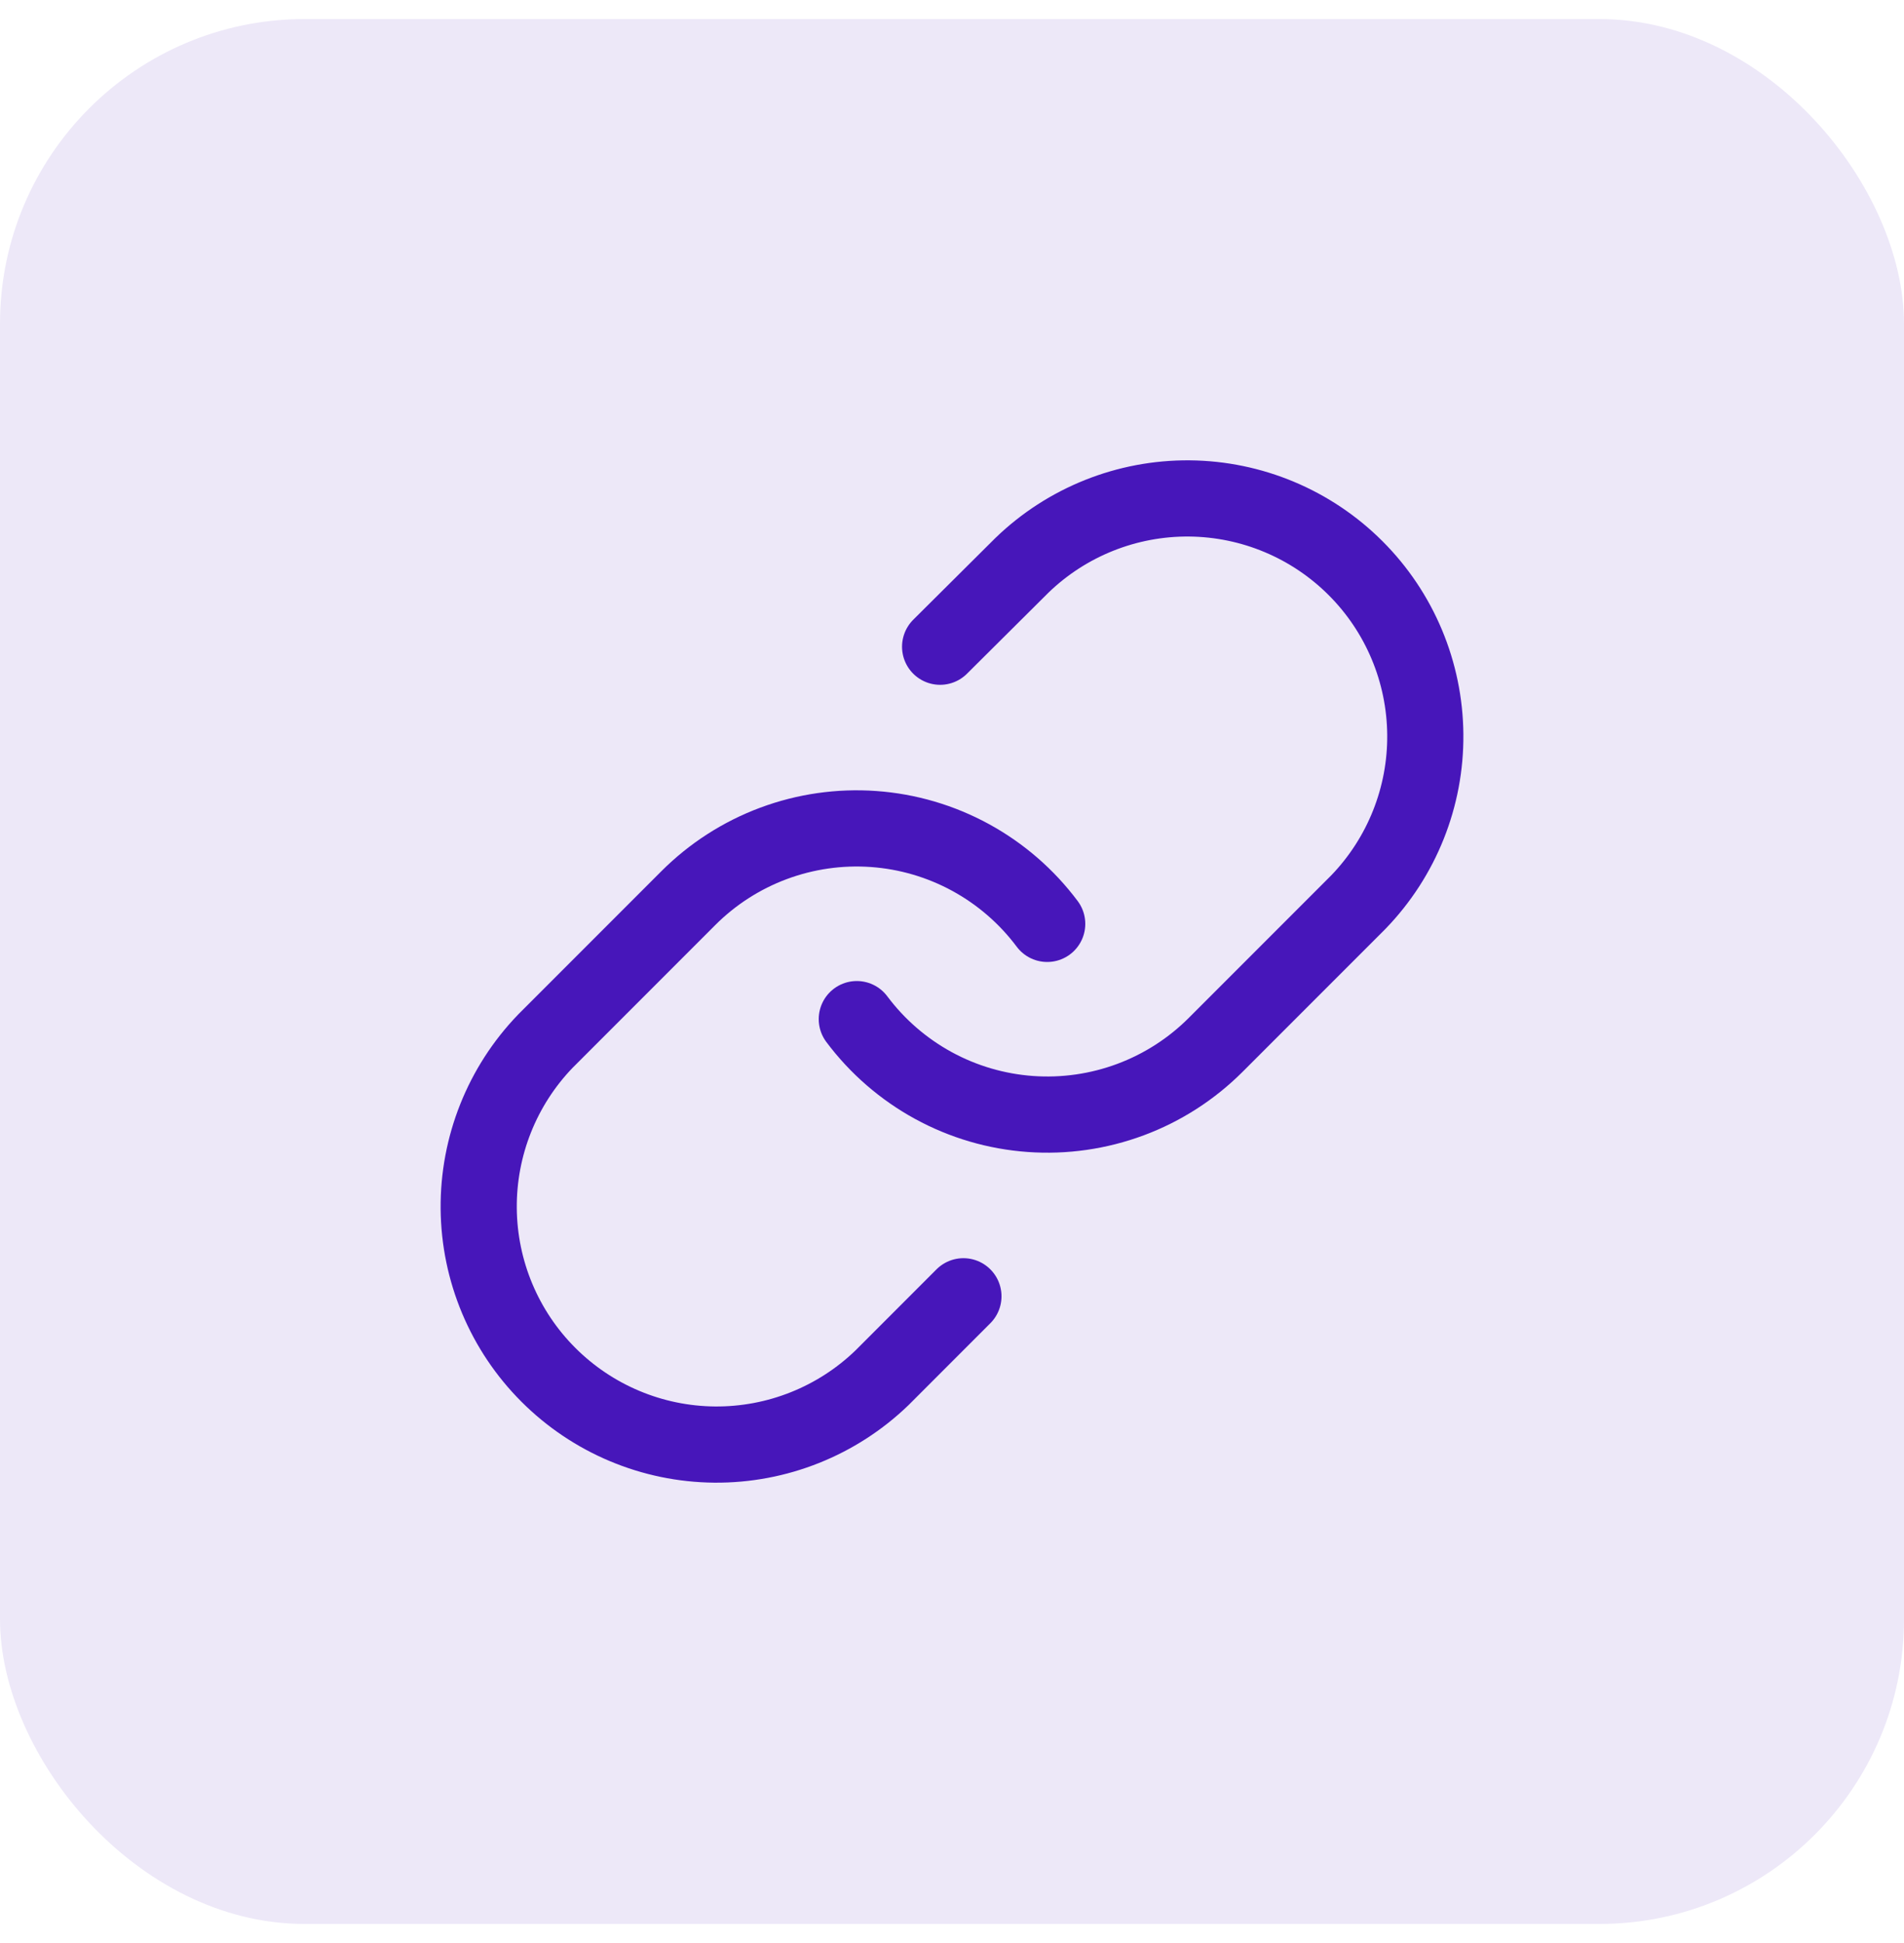
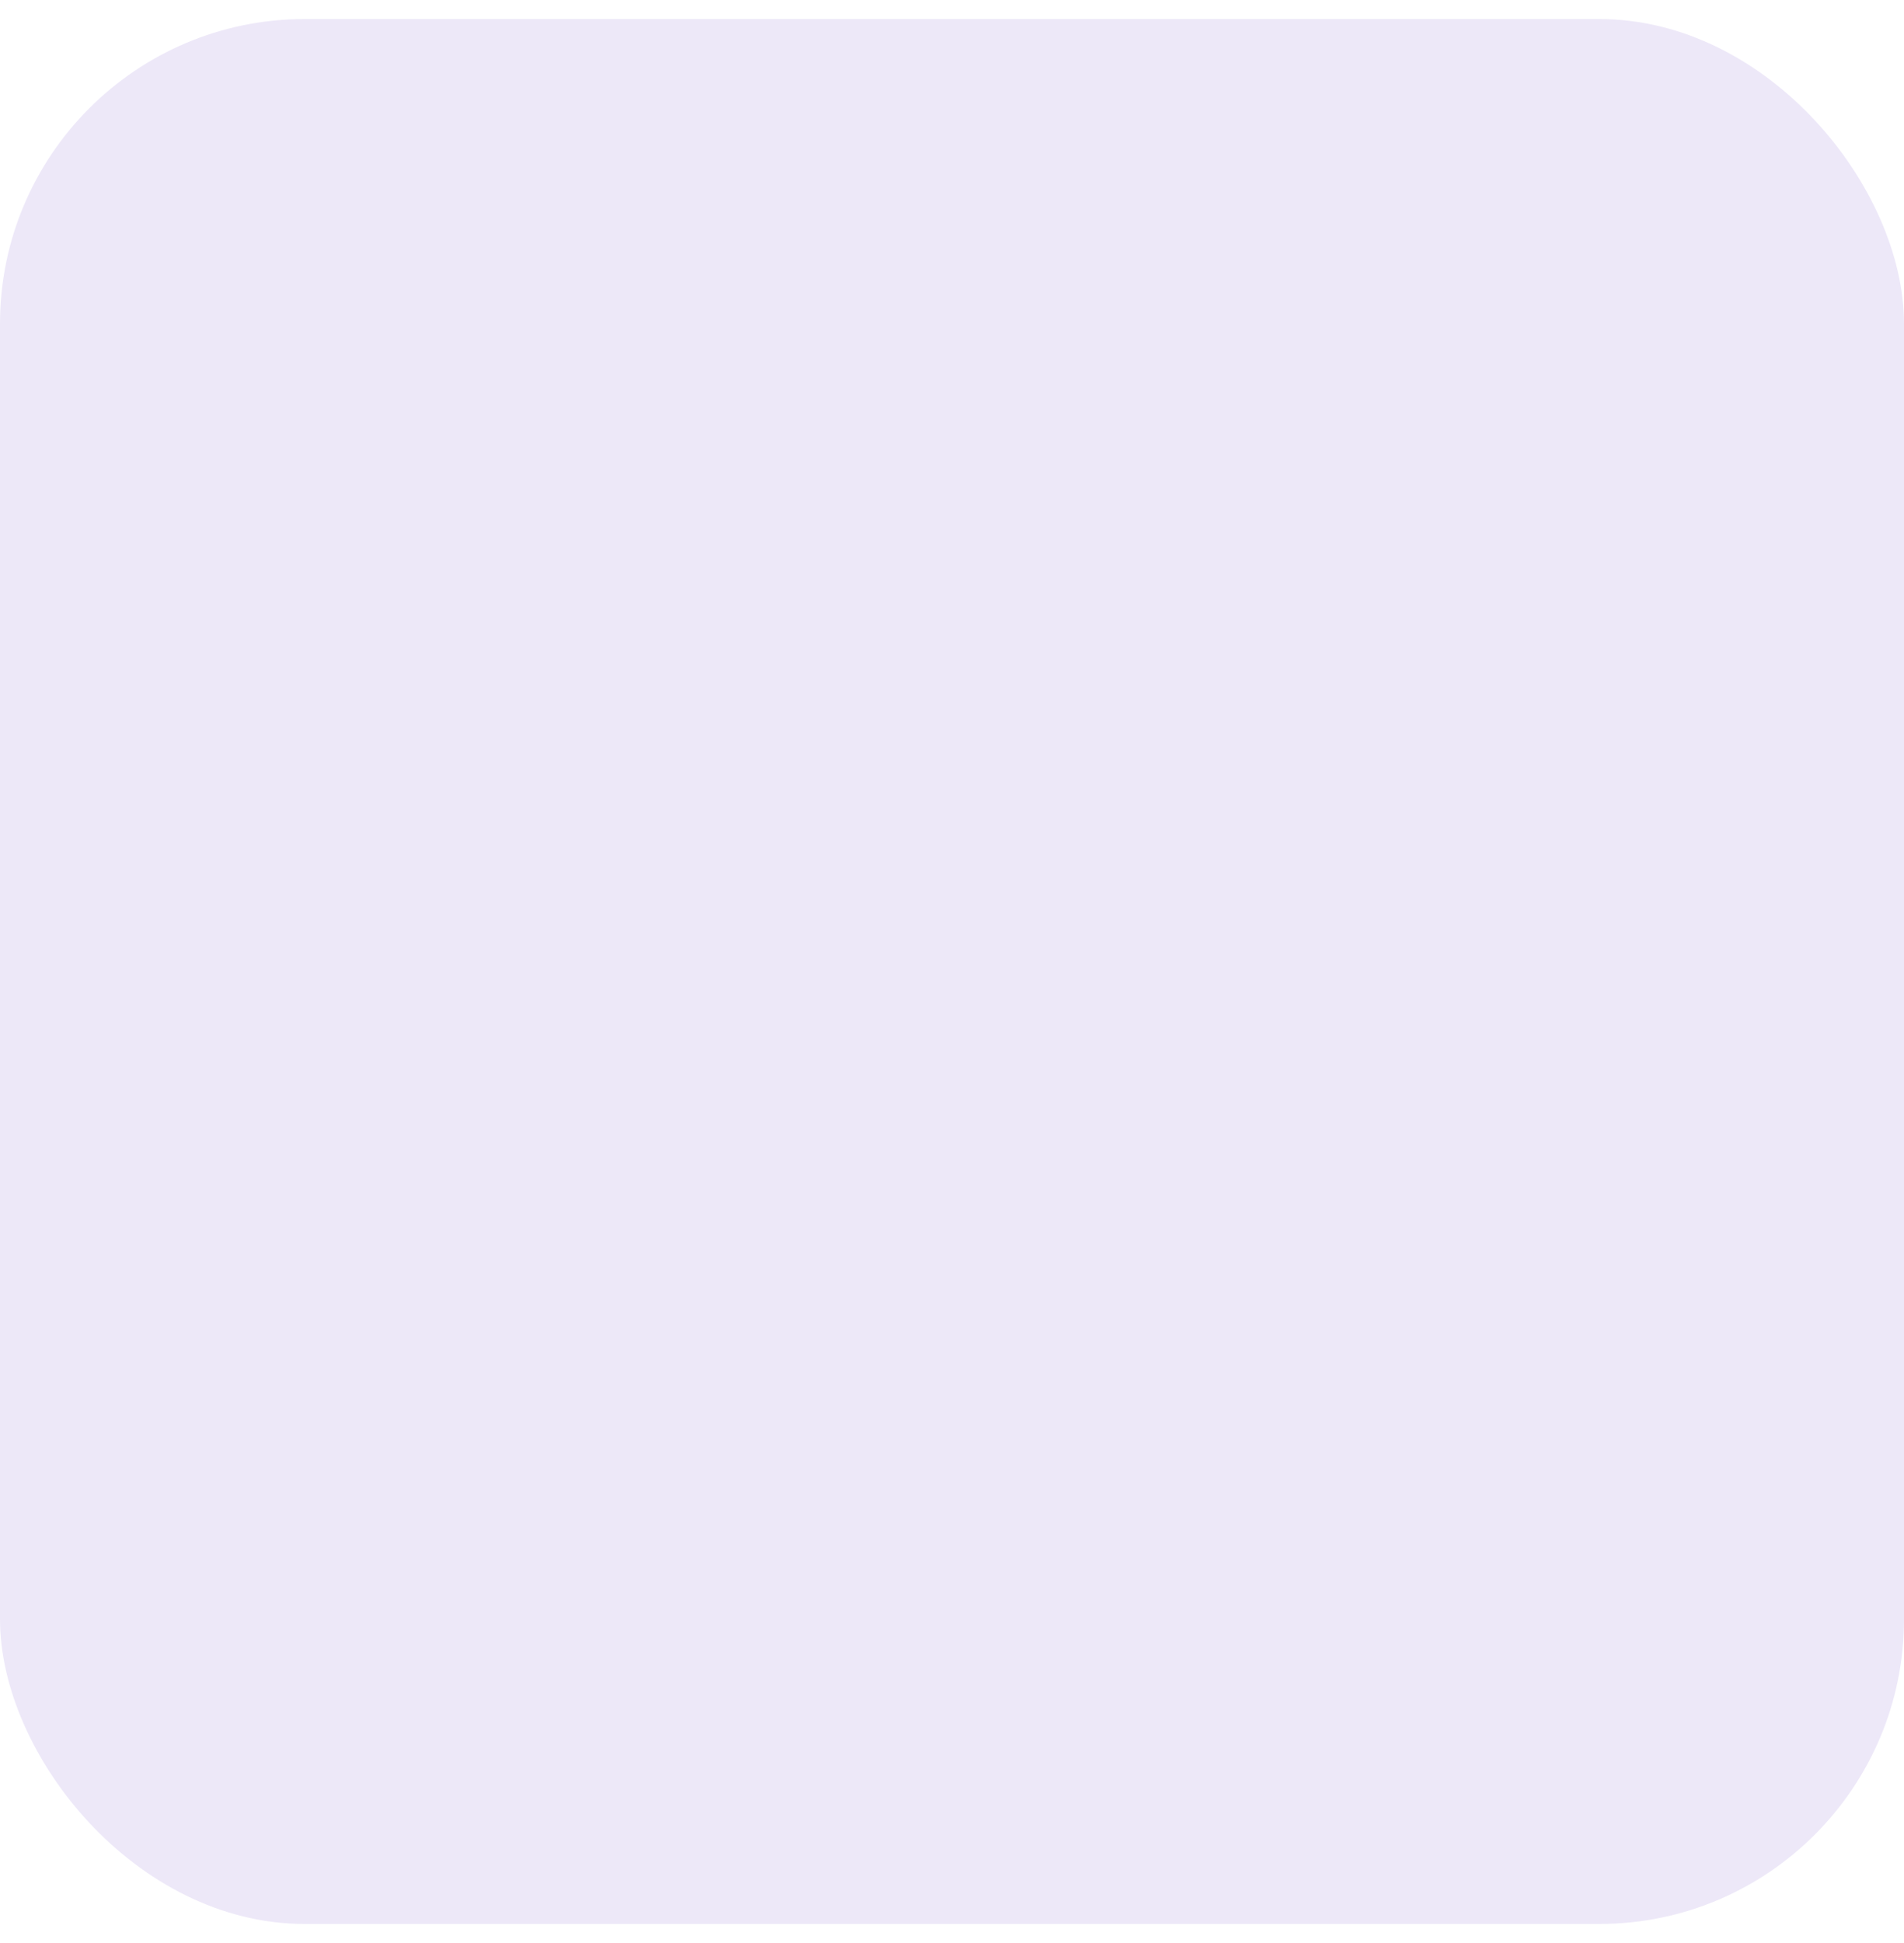
<svg xmlns="http://www.w3.org/2000/svg" width="50" height="51" viewBox="0 0 50 51" fill="none">
  <rect y="0.5" width="50" height="50" rx="8" fill="#EDE8F8" />
-   <path d="M22.5 26.75C23.037 27.468 23.722 28.061 24.508 28.491C25.295 28.921 26.164 29.176 27.058 29.24C27.952 29.304 28.849 29.175 29.689 28.862C30.529 28.549 31.291 28.059 31.925 27.425L35.675 23.675C36.813 22.496 37.444 20.917 37.429 19.279C37.415 17.64 36.758 16.072 35.599 14.914C34.44 13.755 32.873 13.098 31.234 13.083C29.595 13.069 28.016 13.699 26.837 14.838L24.688 16.975" stroke="#4716BA" stroke-width="2" stroke-linecap="round" stroke-linejoin="round" />
-   <path d="M27.5 24.25C26.963 23.532 26.278 22.939 25.492 22.509C24.705 22.079 23.836 21.824 22.942 21.76C22.048 21.696 21.151 21.825 20.311 22.138C19.471 22.451 18.709 22.941 18.075 23.575L14.325 27.325C13.187 28.504 12.557 30.083 12.571 31.721C12.585 33.36 13.242 34.928 14.401 36.086C15.56 37.245 17.128 37.903 18.766 37.917C20.405 37.931 21.984 37.301 23.163 36.163L25.3 34.025" stroke="#4716BA" stroke-width="2" stroke-linecap="round" stroke-linejoin="round" />
</svg>